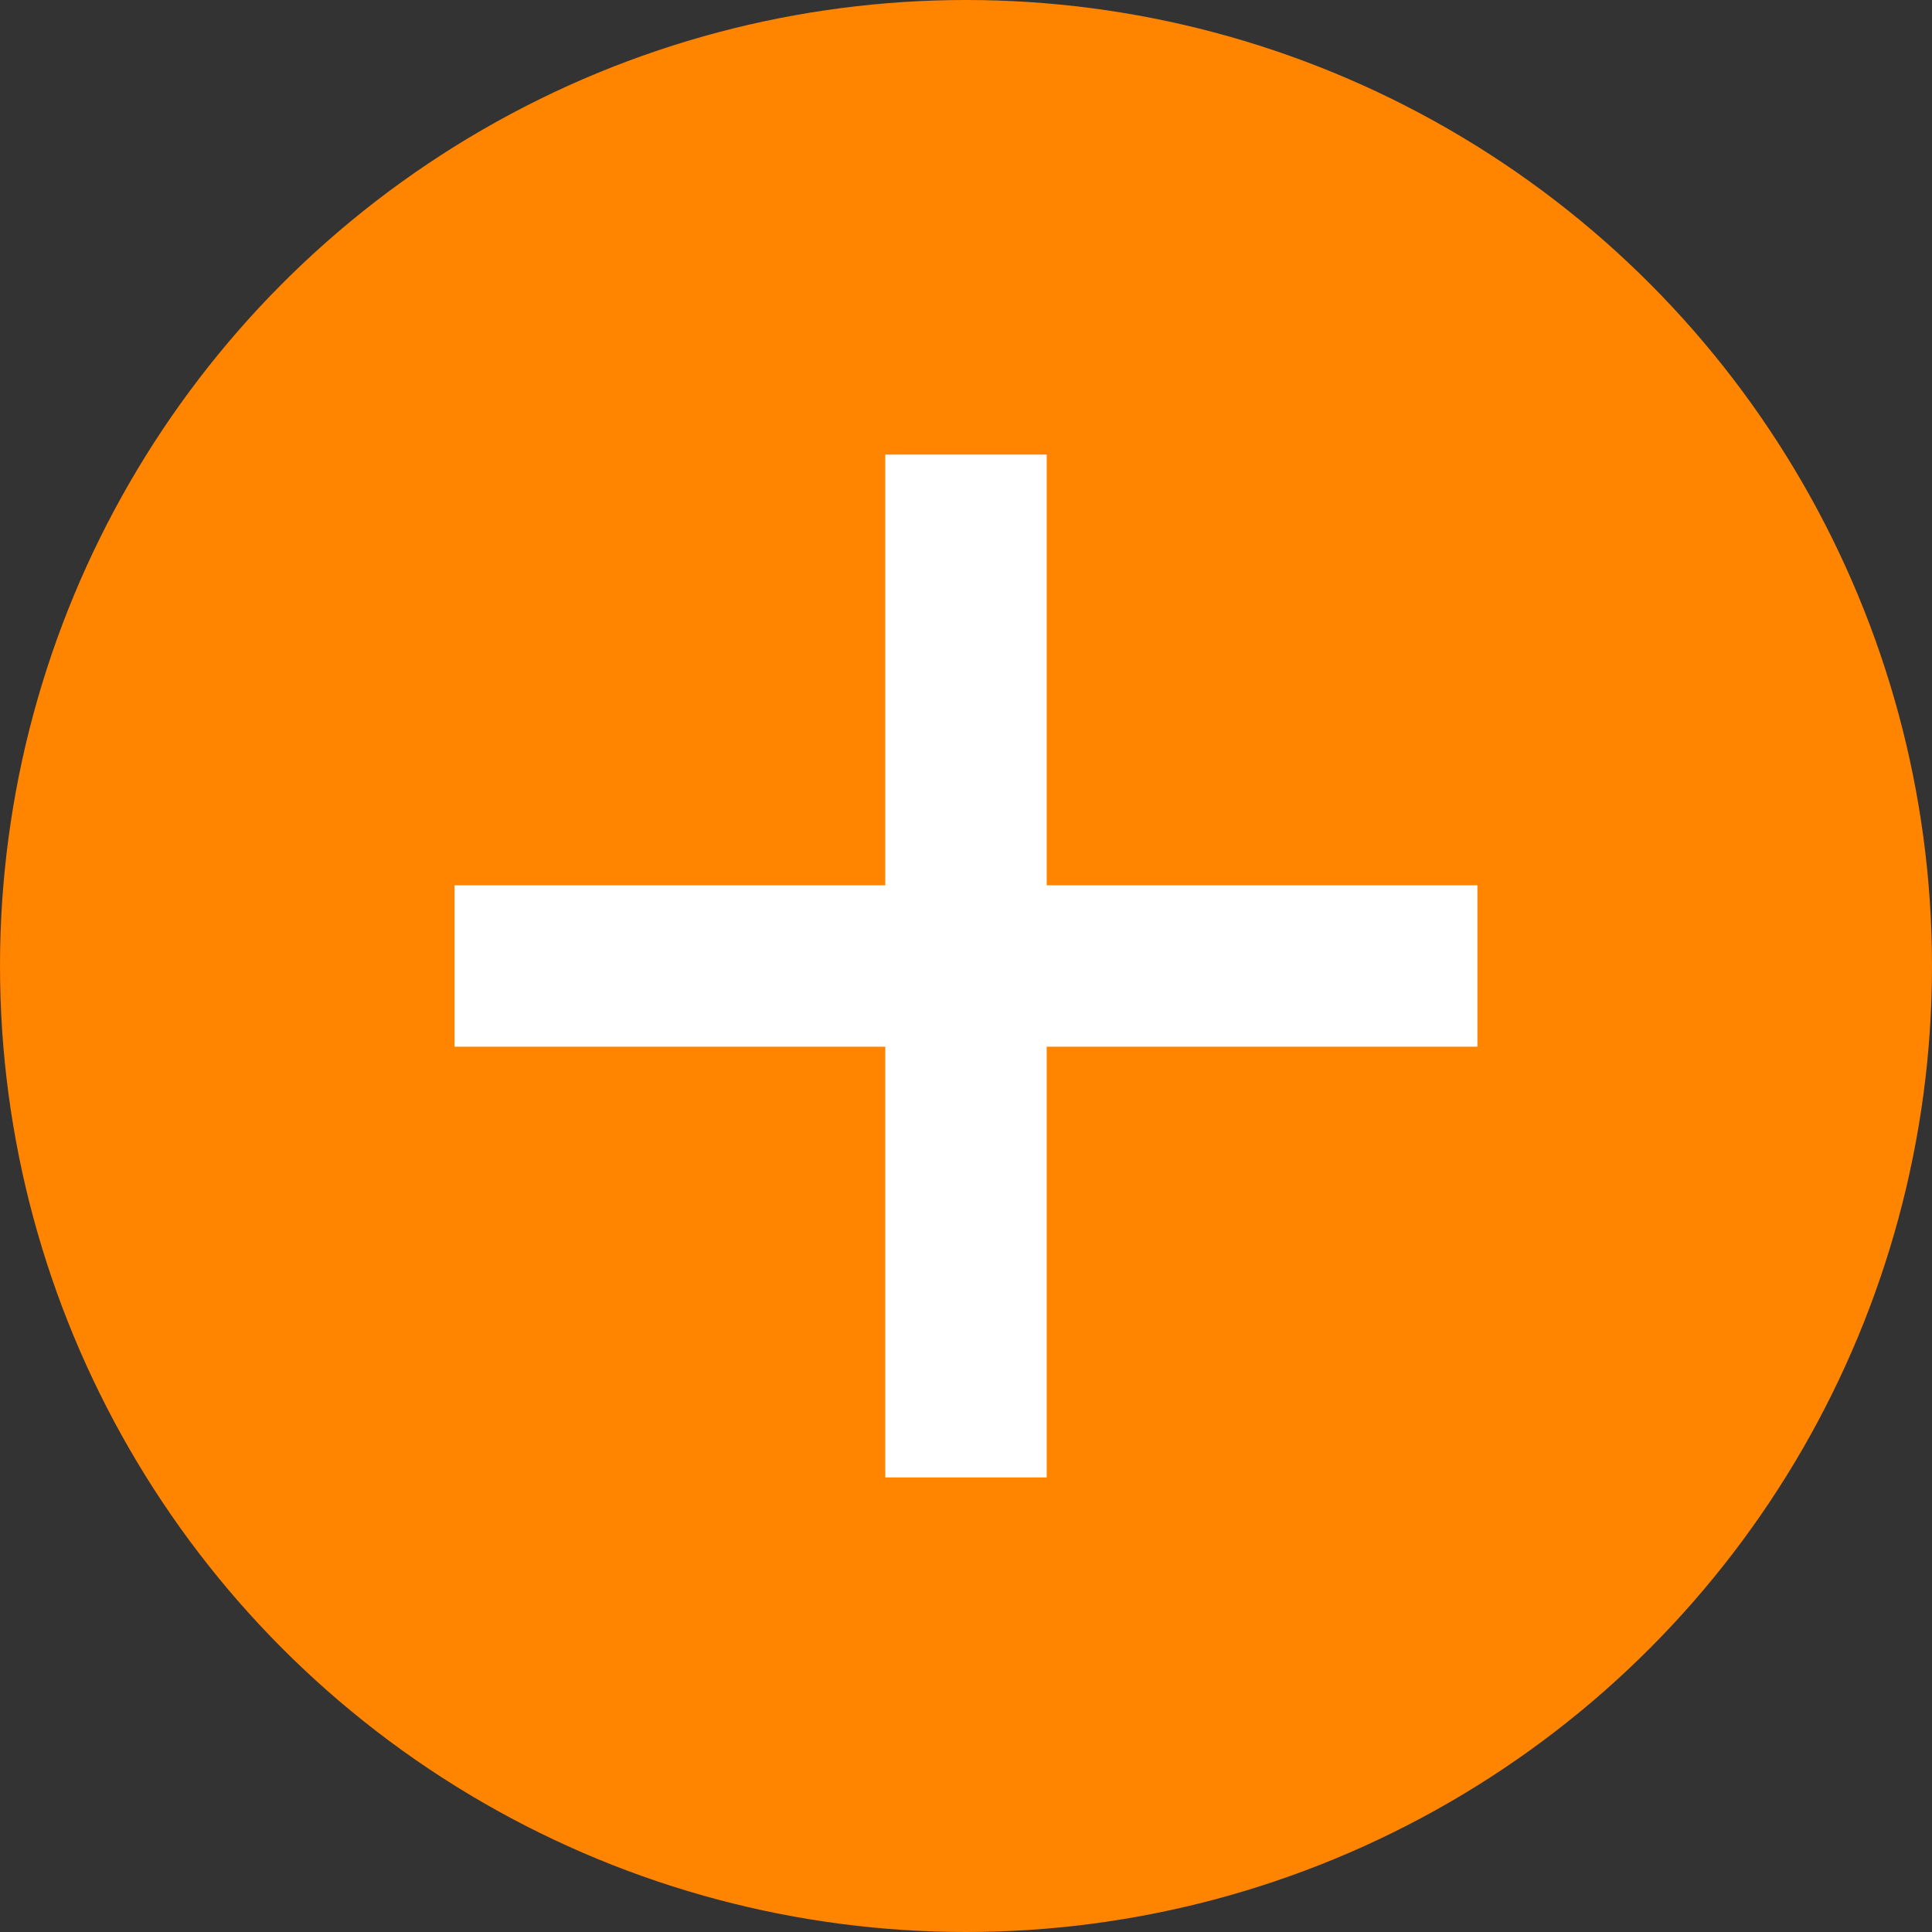
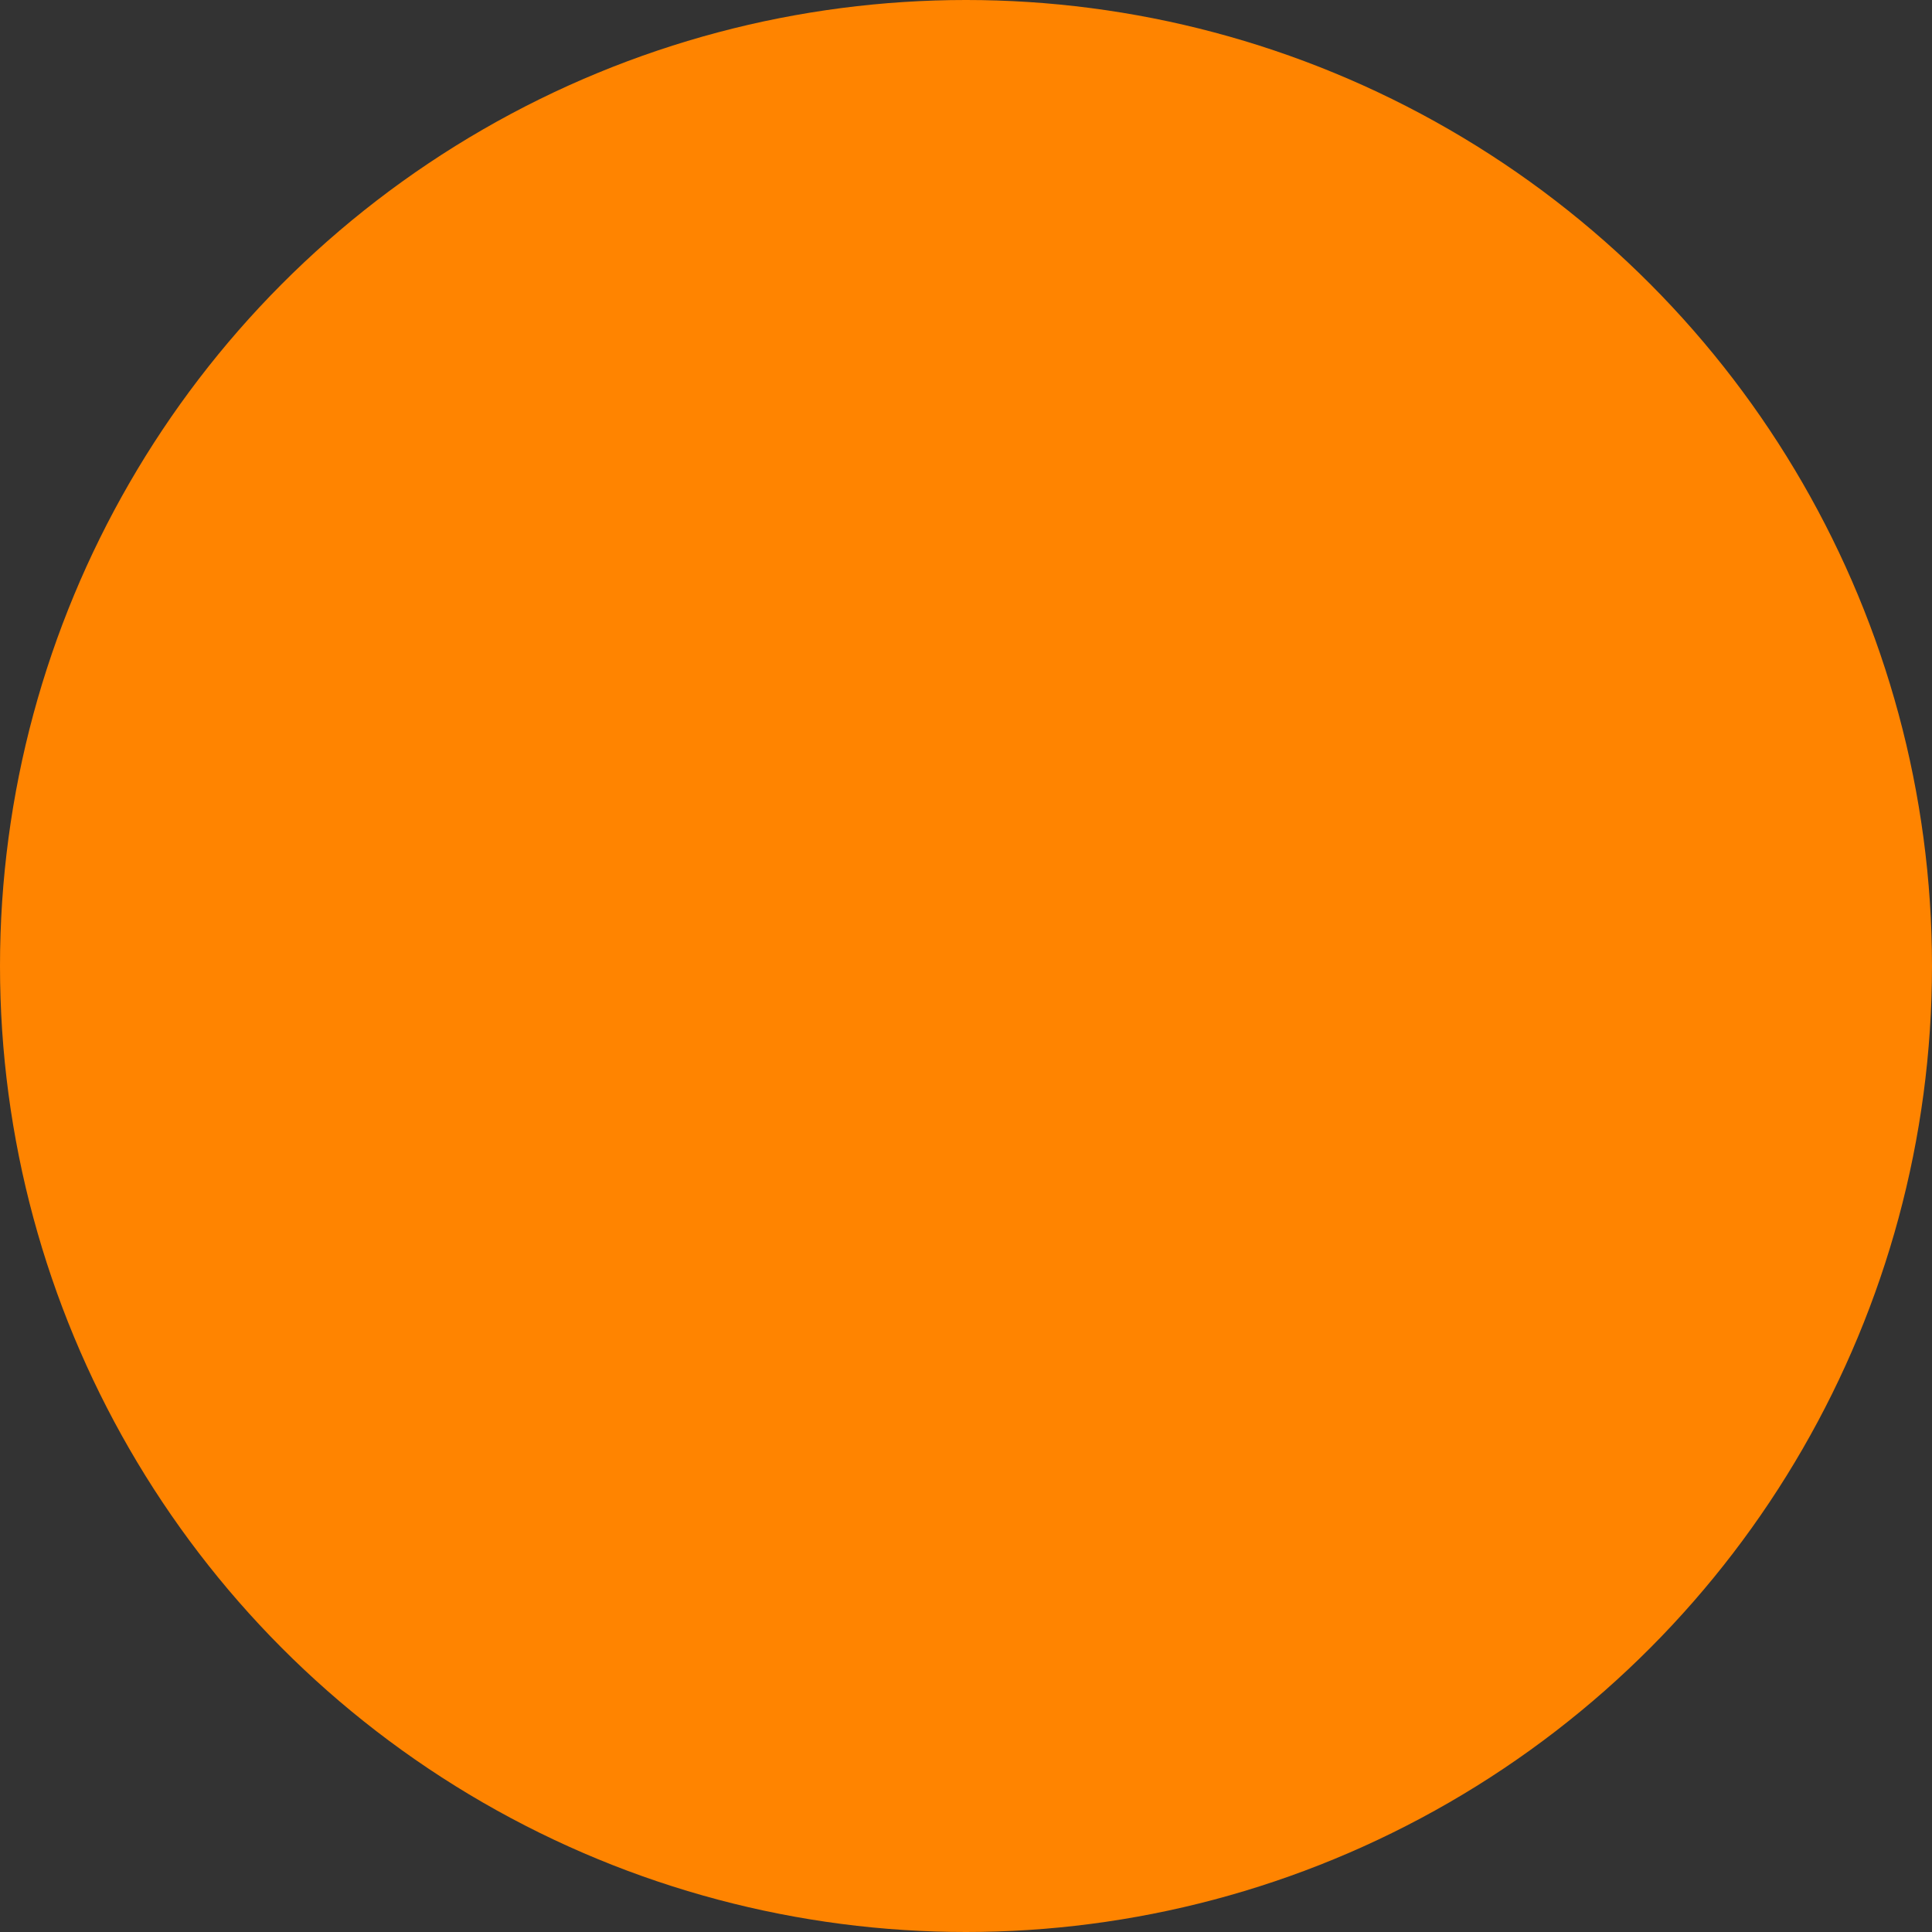
<svg xmlns="http://www.w3.org/2000/svg" viewBox="0 0 34 34">
  <rect x="0" y="0" width="34" height="34" fill="#333333" stroke="none" />
  <defs>
    <style>.d{fill:#fff;}.e{fill:#ff8400;}</style>
  </defs>
  <g id="a" />
  <g id="b">
    <g id="c">
      <circle class="e" cx="17" cy="17" r="17" />
-       <rect class="d" x="8" y="15.58" width="18" height="2.84" />
-       <rect class="d" x="8" y="15.58" width="18" height="2.84" transform="translate(34 0) rotate(90)" />
    </g>
  </g>
</svg>